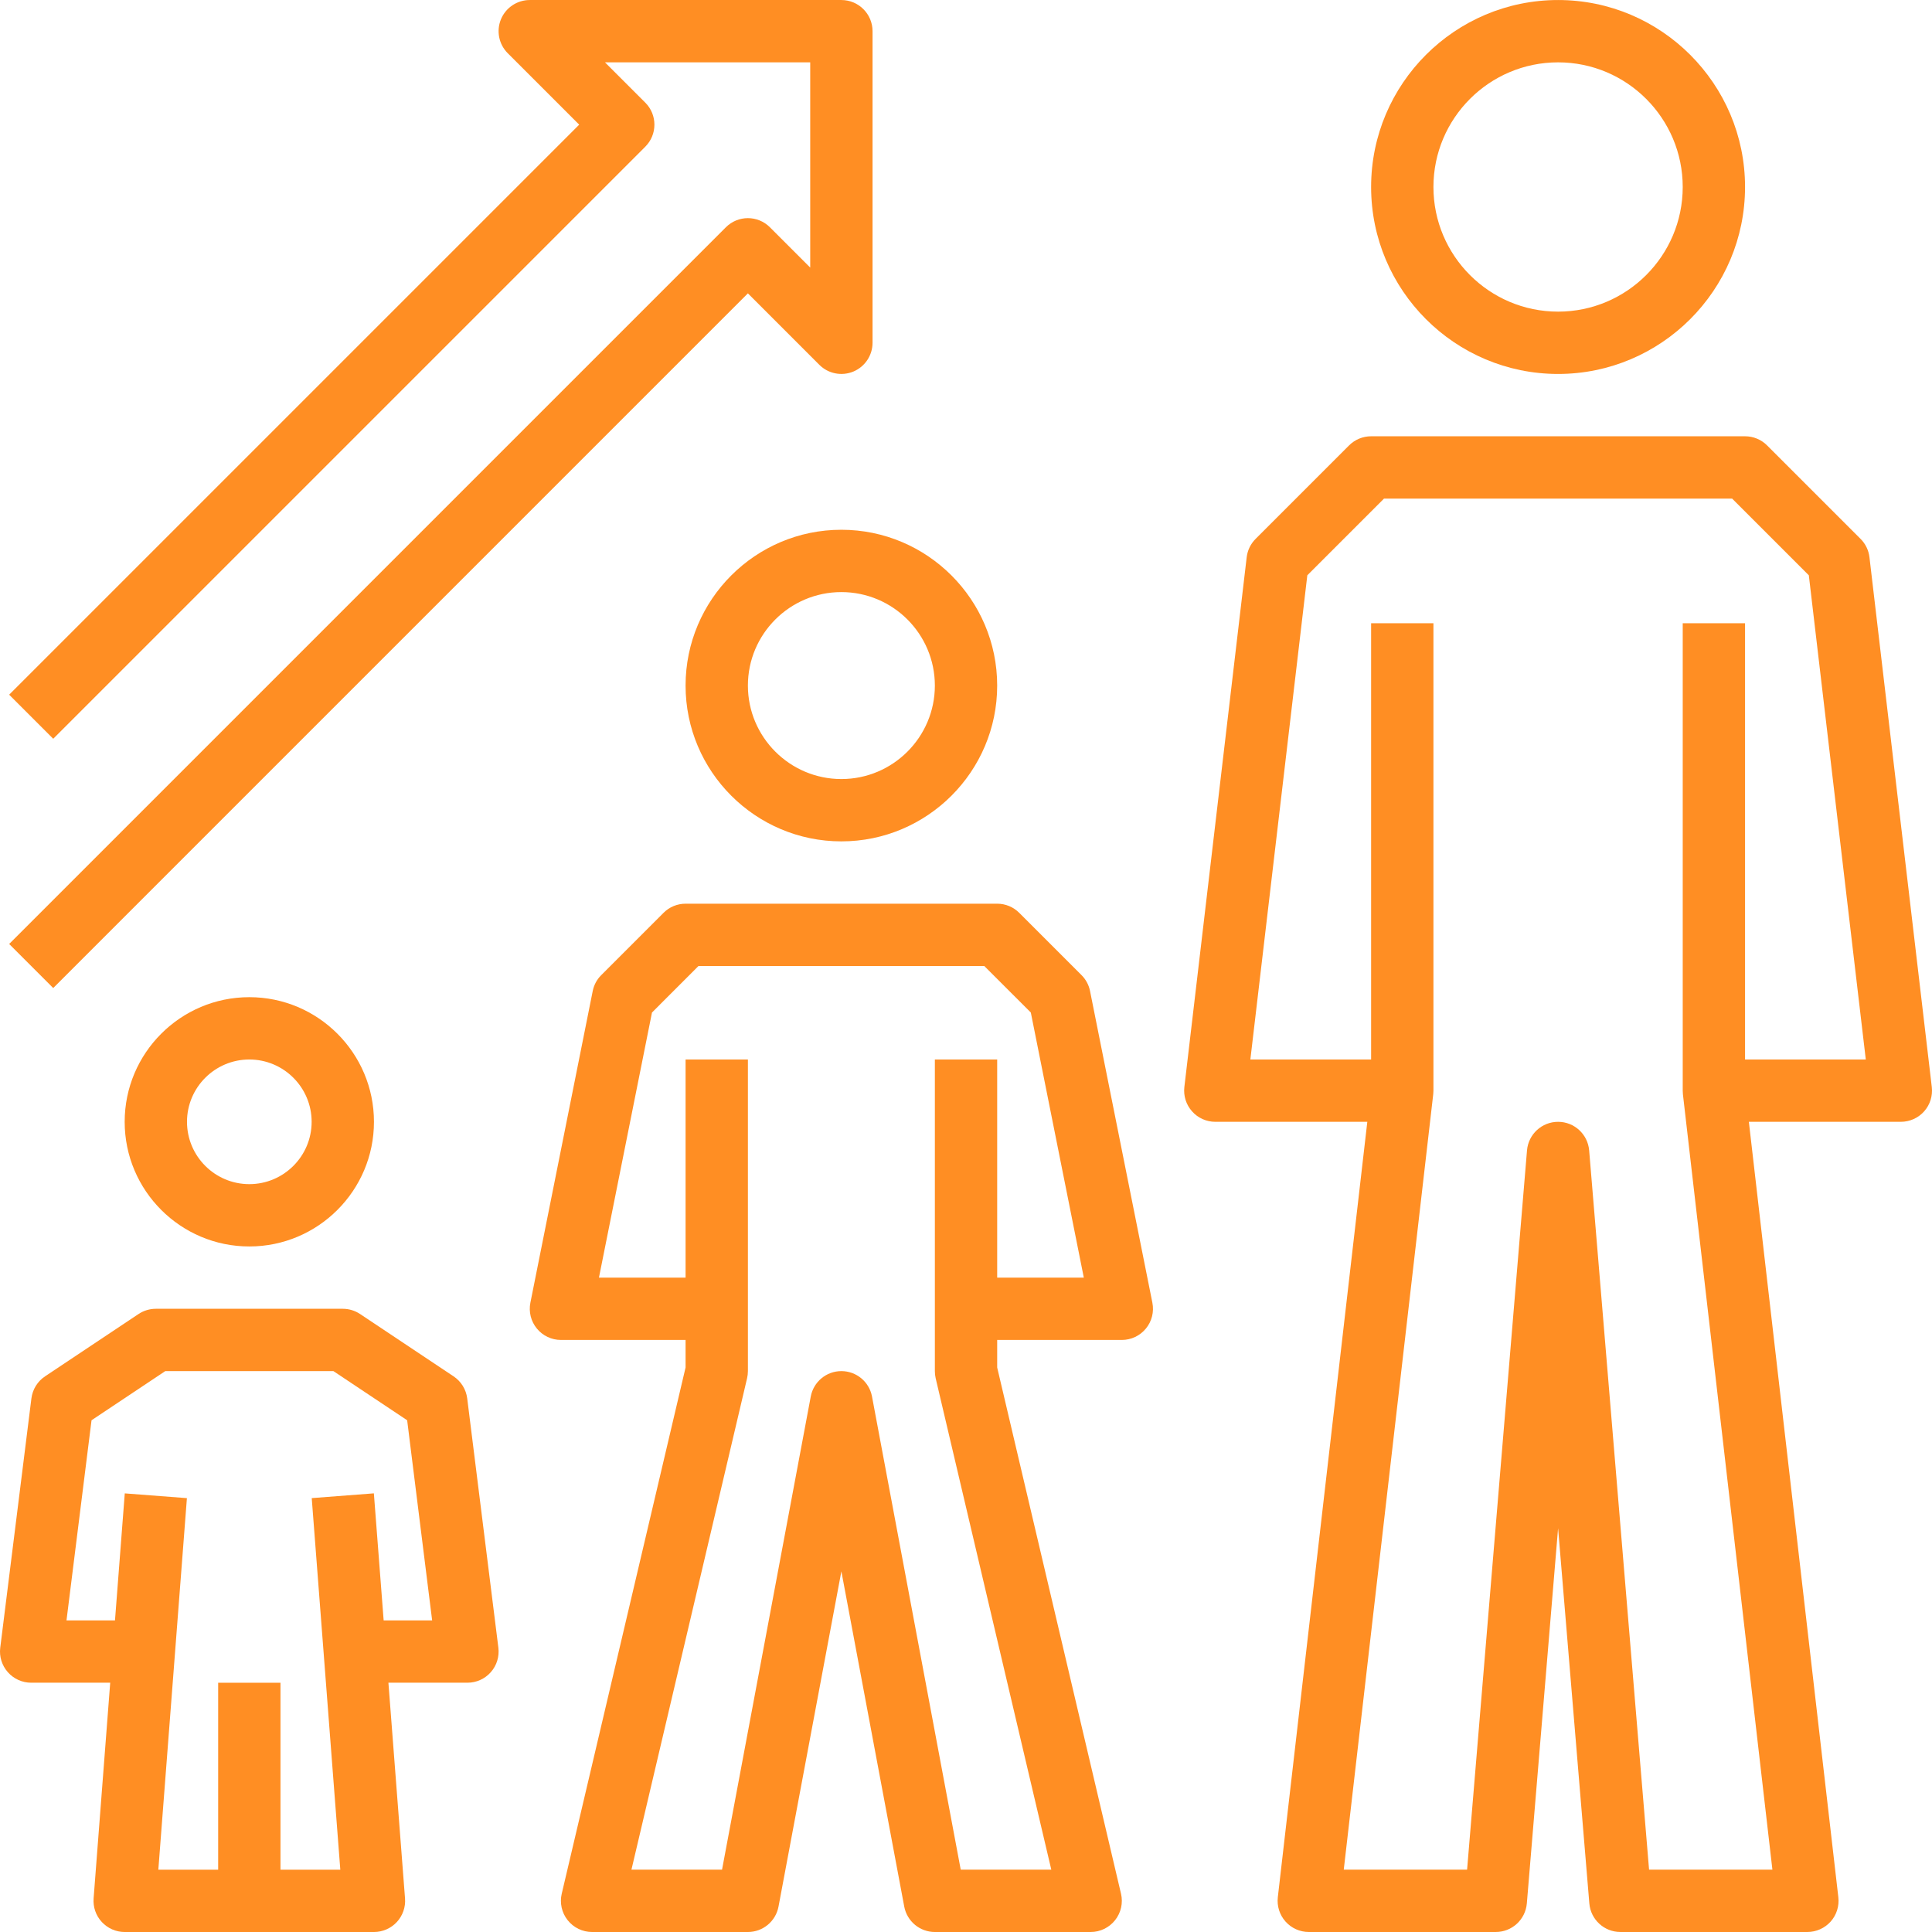
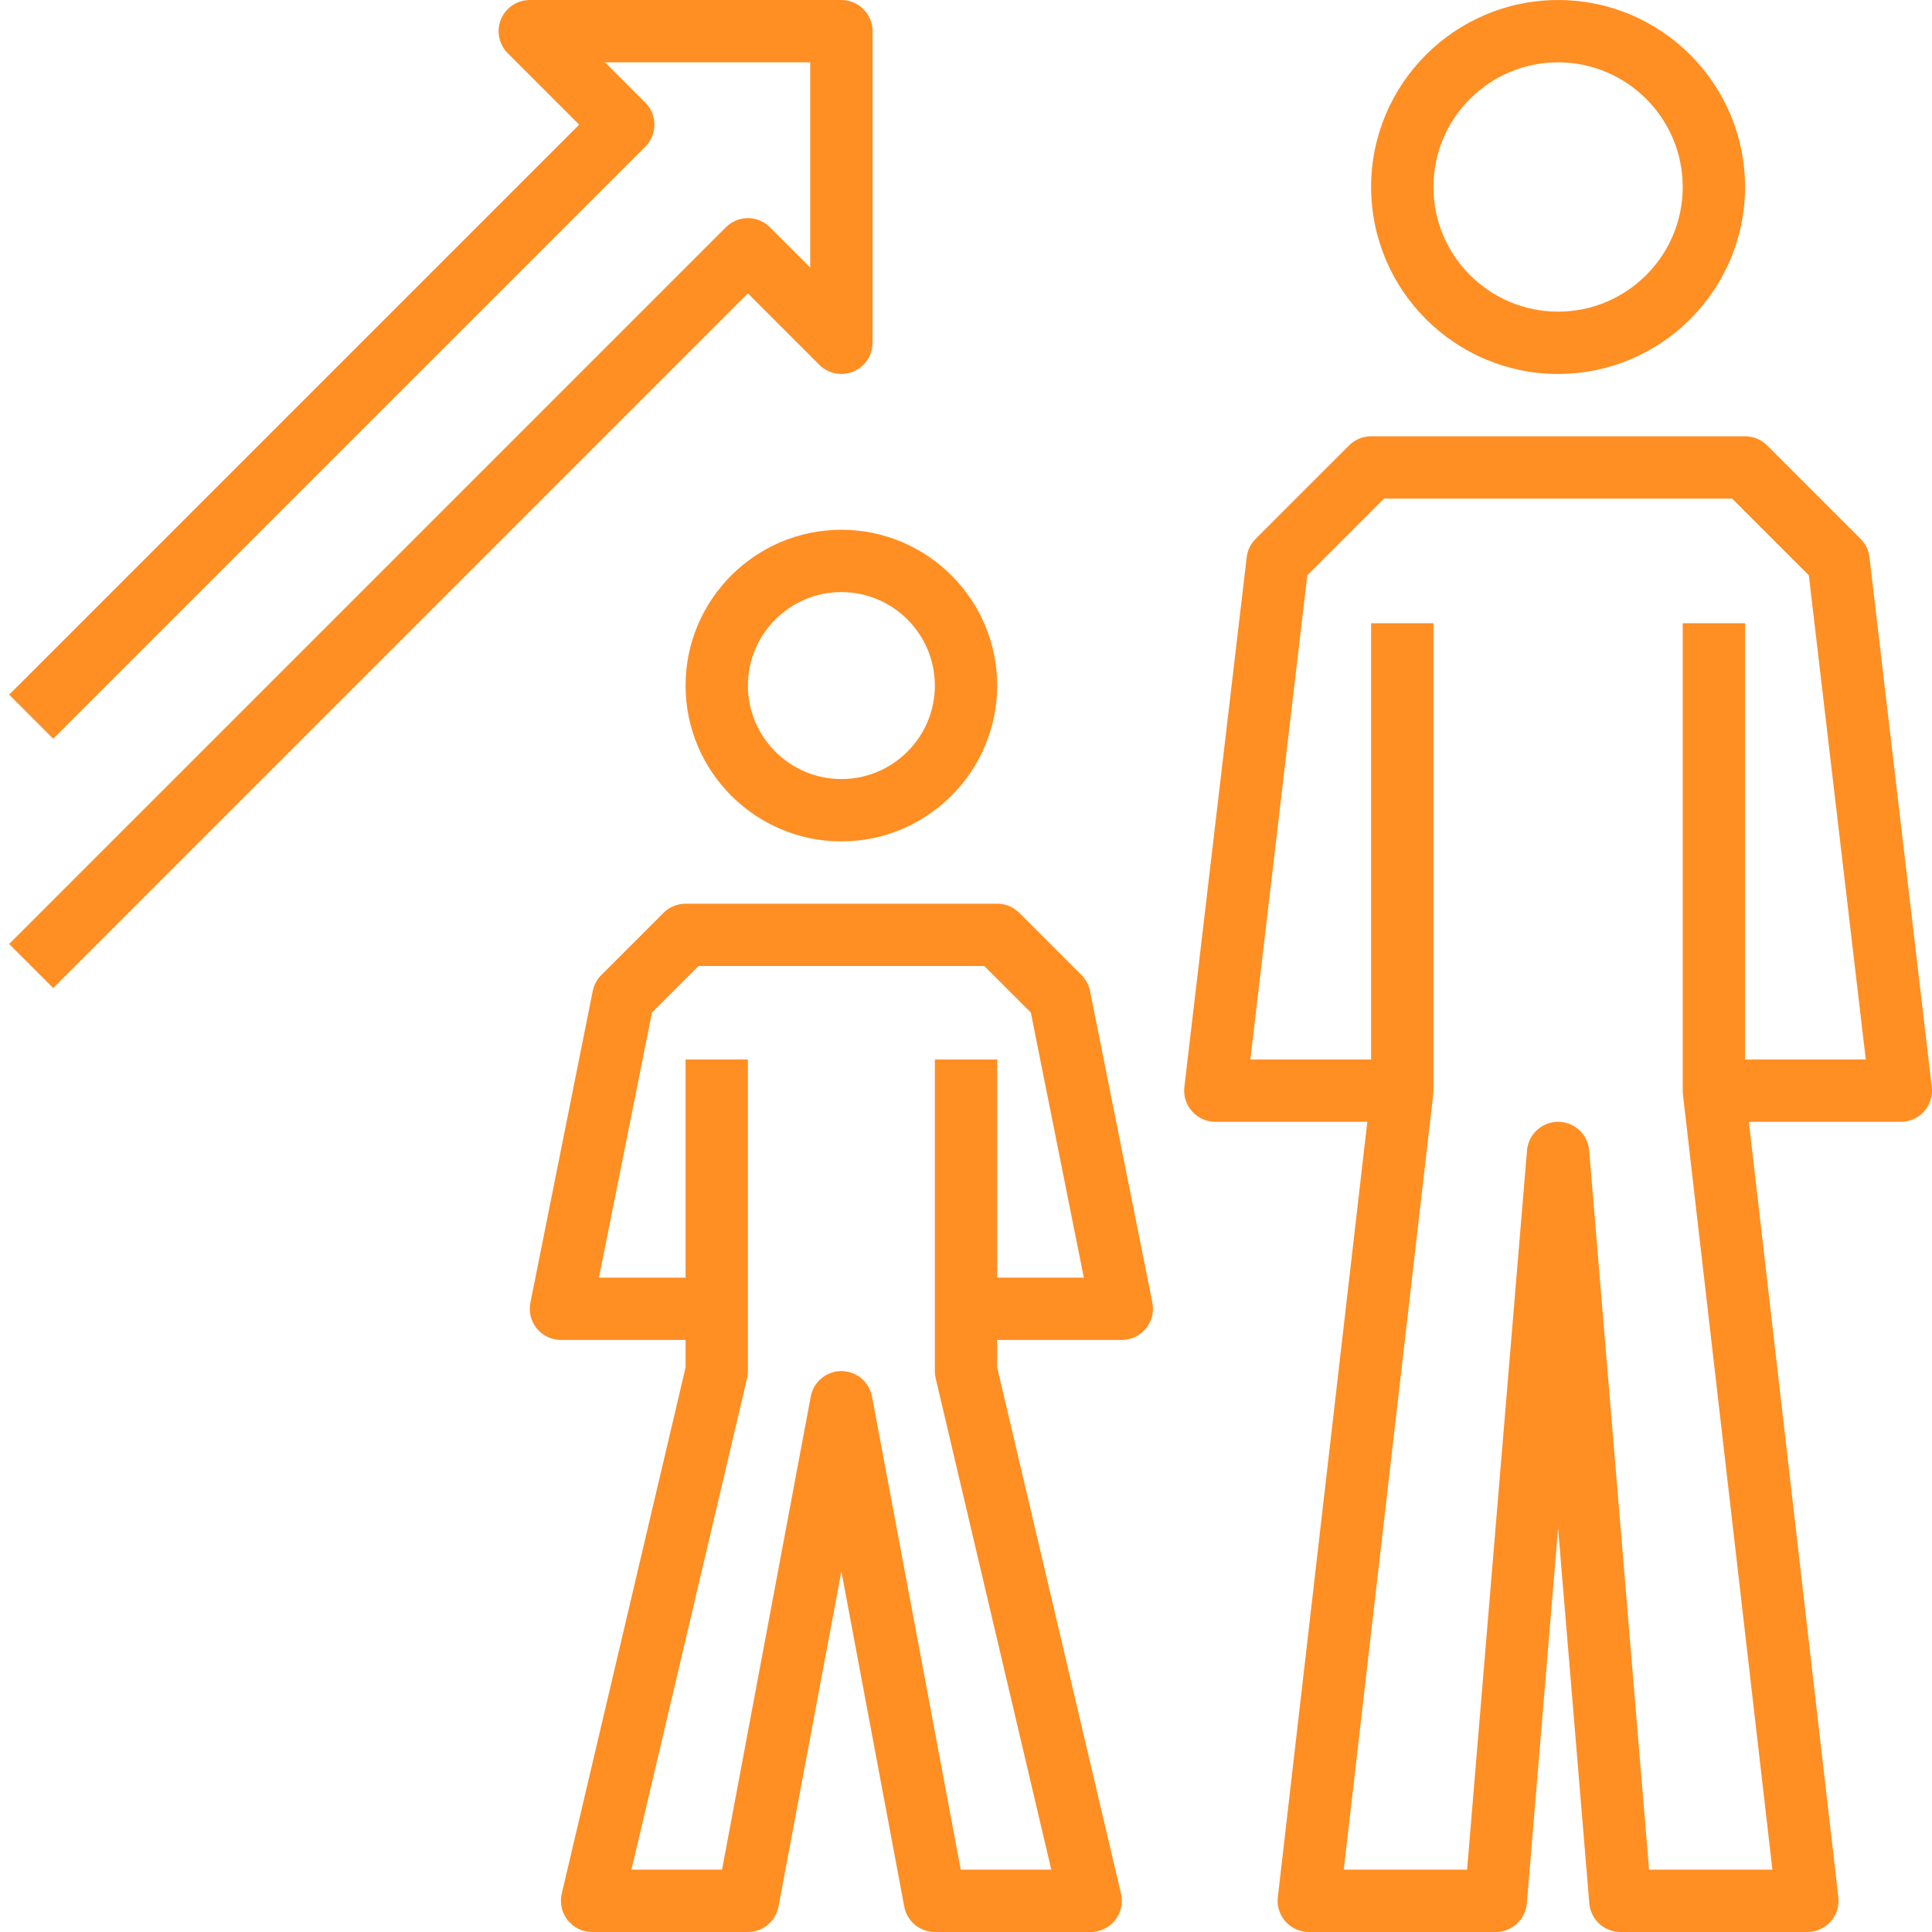
<svg xmlns="http://www.w3.org/2000/svg" height="512px" viewBox="0 0 496.005 496" width="512px" class="">
  <g>
    <path d="m400.008 96.004c26.473 0 48-21.531 48-48 0-26.473-21.527-48-48-48-26.473 0-48 21.527-48 48 0 26.469 21.527 48 48 48zm0-80c17.648 0 32 14.352 32 32 0 17.645-14.352 32-32 32-17.648 0-32-14.355-32-32 0-17.648 14.352-32 32-32zm0 0" data-original="#000000" class="active-path" data-old_color="#000000" fill="#FF8E23" />
    <path d="m479.949 143.066c-.207-1.793-1.016-3.457-2.285-4.719l-24-24c-1.496-1.504-3.539-2.344-5.656-2.344h-96c-2.121 0-4.16.84-5.656 2.344l-24 24c-1.273 1.27-2.082 2.934-2.289 4.719l-16 136c-.266 2.273.449 4.543 1.969 6.246 1.512 1.715 3.688 2.691 5.977 2.691h39.023l-22.977 199.078c-.258 2.266.457 4.535 1.977 6.242 1.52 1.703 3.695 2.68 5.977 2.68h48c4.16 0 7.621-3.184 7.977-7.336l8.023-96.328 8.023 96.336c.352 4.145 3.816 7.328 7.977 7.328h48c2.277 0 4.453-.977 5.977-2.672 1.52-1.699 2.23-3.977 1.973-6.242l-22.973-199.086h39.023c2.285 0 4.465-.977 5.977-2.68 1.52-1.707 2.23-3.984 1.965-6.25zm-31.941 128.938v-112h-16v120c0 .301.016.613.047.918l22.977 199.082h-31.664l-15.383-184.664c-.355-4.152-3.816-7.336-7.977-7.336-4.16 0-7.625 3.184-7.977 7.336l-15.383 184.664h-31.664l22.973-199.082c.035-.305.051-.617.051-.918v-120h-16v112h-31l14.621-124.312 19.691-19.688h89.375l19.688 19.688 14.625 124.312zm0 0" data-original="#000000" class="active-path" data-old_color="#000000" fill="#FF8E23" />
    <path d="m277.664 250.348-16-16c-1.496-1.504-3.539-2.344-5.656-2.344h-80c-2.121 0-4.16.84-5.656 2.344l-16 16c-1.121 1.117-1.879 2.535-2.184 4.086l-16 80c-.473 2.352.137 4.793 1.656 6.641 1.52 1.855 3.781 2.93 6.184 2.93h32v7.07l-31.793 135.098c-.559 2.375 0 4.879 1.52 6.797 1.52 1.914 3.824 3.035 6.273 3.035h40c3.848 0 7.152-2.746 7.863-6.531l16.137-86.062 16.137 86.062c.711 3.785 4.016 6.531 7.863 6.531h40c2.445 0 4.75-1.121 6.27-3.035 1.52-1.918 2.082-4.422 1.52-6.797l-31.789-135.098v-7.07h32c2.398 0 4.664-1.074 6.184-2.93 1.52-1.848 2.129-4.289 1.656-6.641l-16-80c-.305-1.551-1.066-2.969-2.184-4.086zm-21.656 77.656v-56h-16v80c0 .613.07 1.23.207 1.832l29.688 126.168h-23.254l-22.777-121.473c-.711-3.785-4.016-6.527-7.863-6.527-3.848 0-7.152 2.742-7.863 6.527l-22.777 121.473h-23.258l29.688-126.168c.137-.602.211-1.219.211-1.832v-80h-16v56h-22.242l13.617-68.059 11.938-11.941h73.375l11.945 11.941 13.605 68.059zm0 0" data-original="#000000" class="active-path" data-old_color="#000000" fill="#FF8E23" />
-     <path d="m116.445 353.348-24-16c-1.309-.875-2.863-1.344-4.438-1.344h-48c-1.578 0-3.129.469-4.441 1.344l-24 16c-1.938 1.285-3.207 3.352-3.504 5.664l-8 64c-.289 2.277.426 4.566 1.945 6.285 1.52 1.723 3.703 2.707 6 2.707h20.285l-4.262 55.383c-.168 2.223.59 4.414 2.105 6.047 1.52 1.641 3.645 2.57 5.871 2.57h64c2.223 0 4.352-.93 5.871-2.562 1.512-1.641 2.281-3.832 2.105-6.047l-4.266-55.391h20.289c2.297 0 4.48-.984 6-2.707 1.52-1.719 2.223-4.008 1.941-6.285l-8-64c-.293-2.312-1.574-4.379-3.504-5.664zm-17.949 62.656-2.512-32.617-15.953 1.223 7.336 95.395h-15.359v-48h-16v48h-15.359l7.336-95.387-15.953-1.223-2.512 32.609h-12.449l6.426-51.379 18.934-12.621h43.16l18.938 12.621 6.414 51.379zm0 0" data-original="#000000" class="active-path" data-old_color="#000000" fill="#FF8E23" />
    <path d="m176.008 176.004c0 22.055 17.941 40 40 40 22.055 0 40-17.945 40-40 0-22.059-17.945-40-40-40-22.059 0-40 17.941-40 40zm64 0c0 13.23-10.77 24-24 24-13.234 0-24-10.77-24-24 0-13.234 10.766-24 24-24 13.23 0 24 10.766 24 24zm0 0" data-original="#000000" class="active-path" data-old_color="#000000" fill="#FF8E23" />
-     <path d="m32.008 288.004c0 17.645 14.352 32 32 32 17.648 0 32-14.355 32-32 0-17.648-14.352-32-32-32-17.648 0-32 14.352-32 32zm48 0c0 8.824-7.176 16-16 16-8.824 0-16-7.176-16-16 0-8.824 7.176-16 16-16 8.824 0 16 7.176 16 16zm0 0" data-original="#000000" class="active-path" data-old_color="#000000" fill="#FF8E23" />
    <path d="m197.664 58.348c-3.129-3.129-8.184-3.129-11.312 0l-184 184 11.312 11.312 178.344-178.348 18.344 18.348c2.289 2.285 5.719 2.965 8.719 1.734 2.984-1.238 4.938-4.16 4.938-7.391v-80c0-4.418-3.586-8-8-8h-80c-3.234 0-6.152 1.949-7.395 4.934-1.238 2.992-.551 6.434 1.738 8.723l18.344 18.344-146.344 146.344 11.312 11.312 152-152c3.125-3.129 3.125-8.188 0-11.312l-10.344-10.344h52.688v52.688zm0 0" data-original="#000000" class="active-path" data-old_color="#000000" fill="#FF8E23" />
  </g>
</svg>